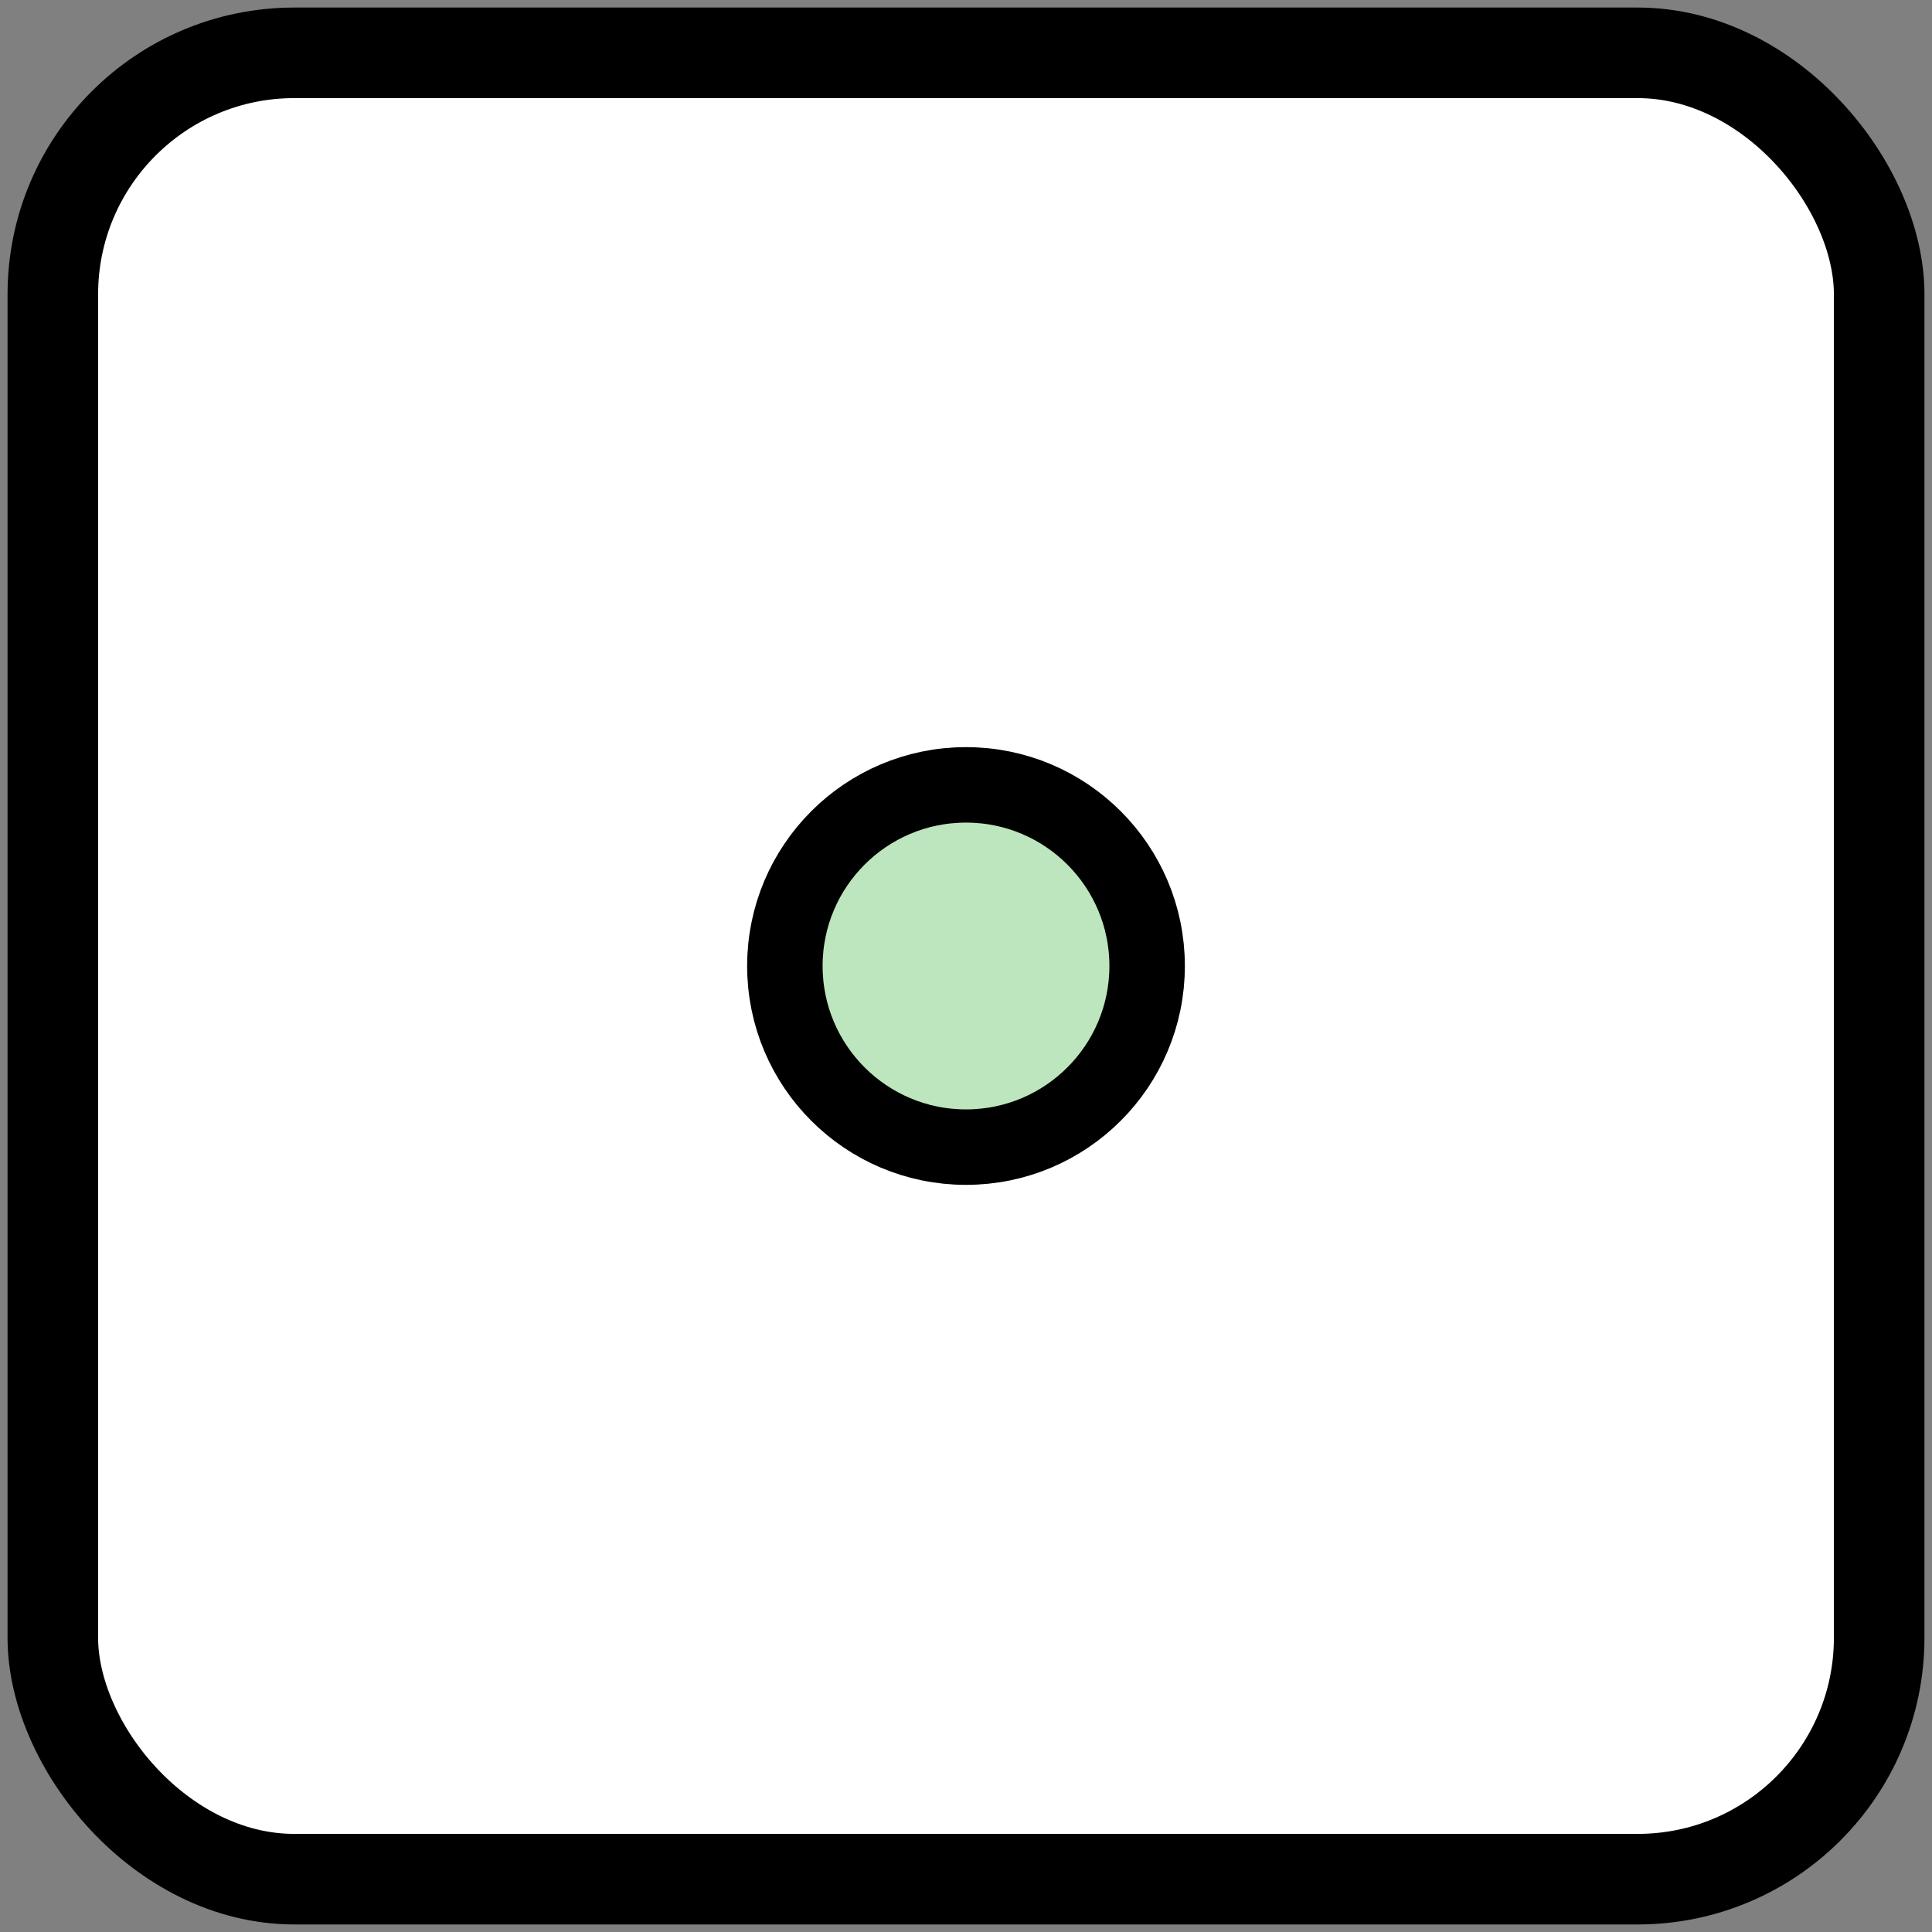
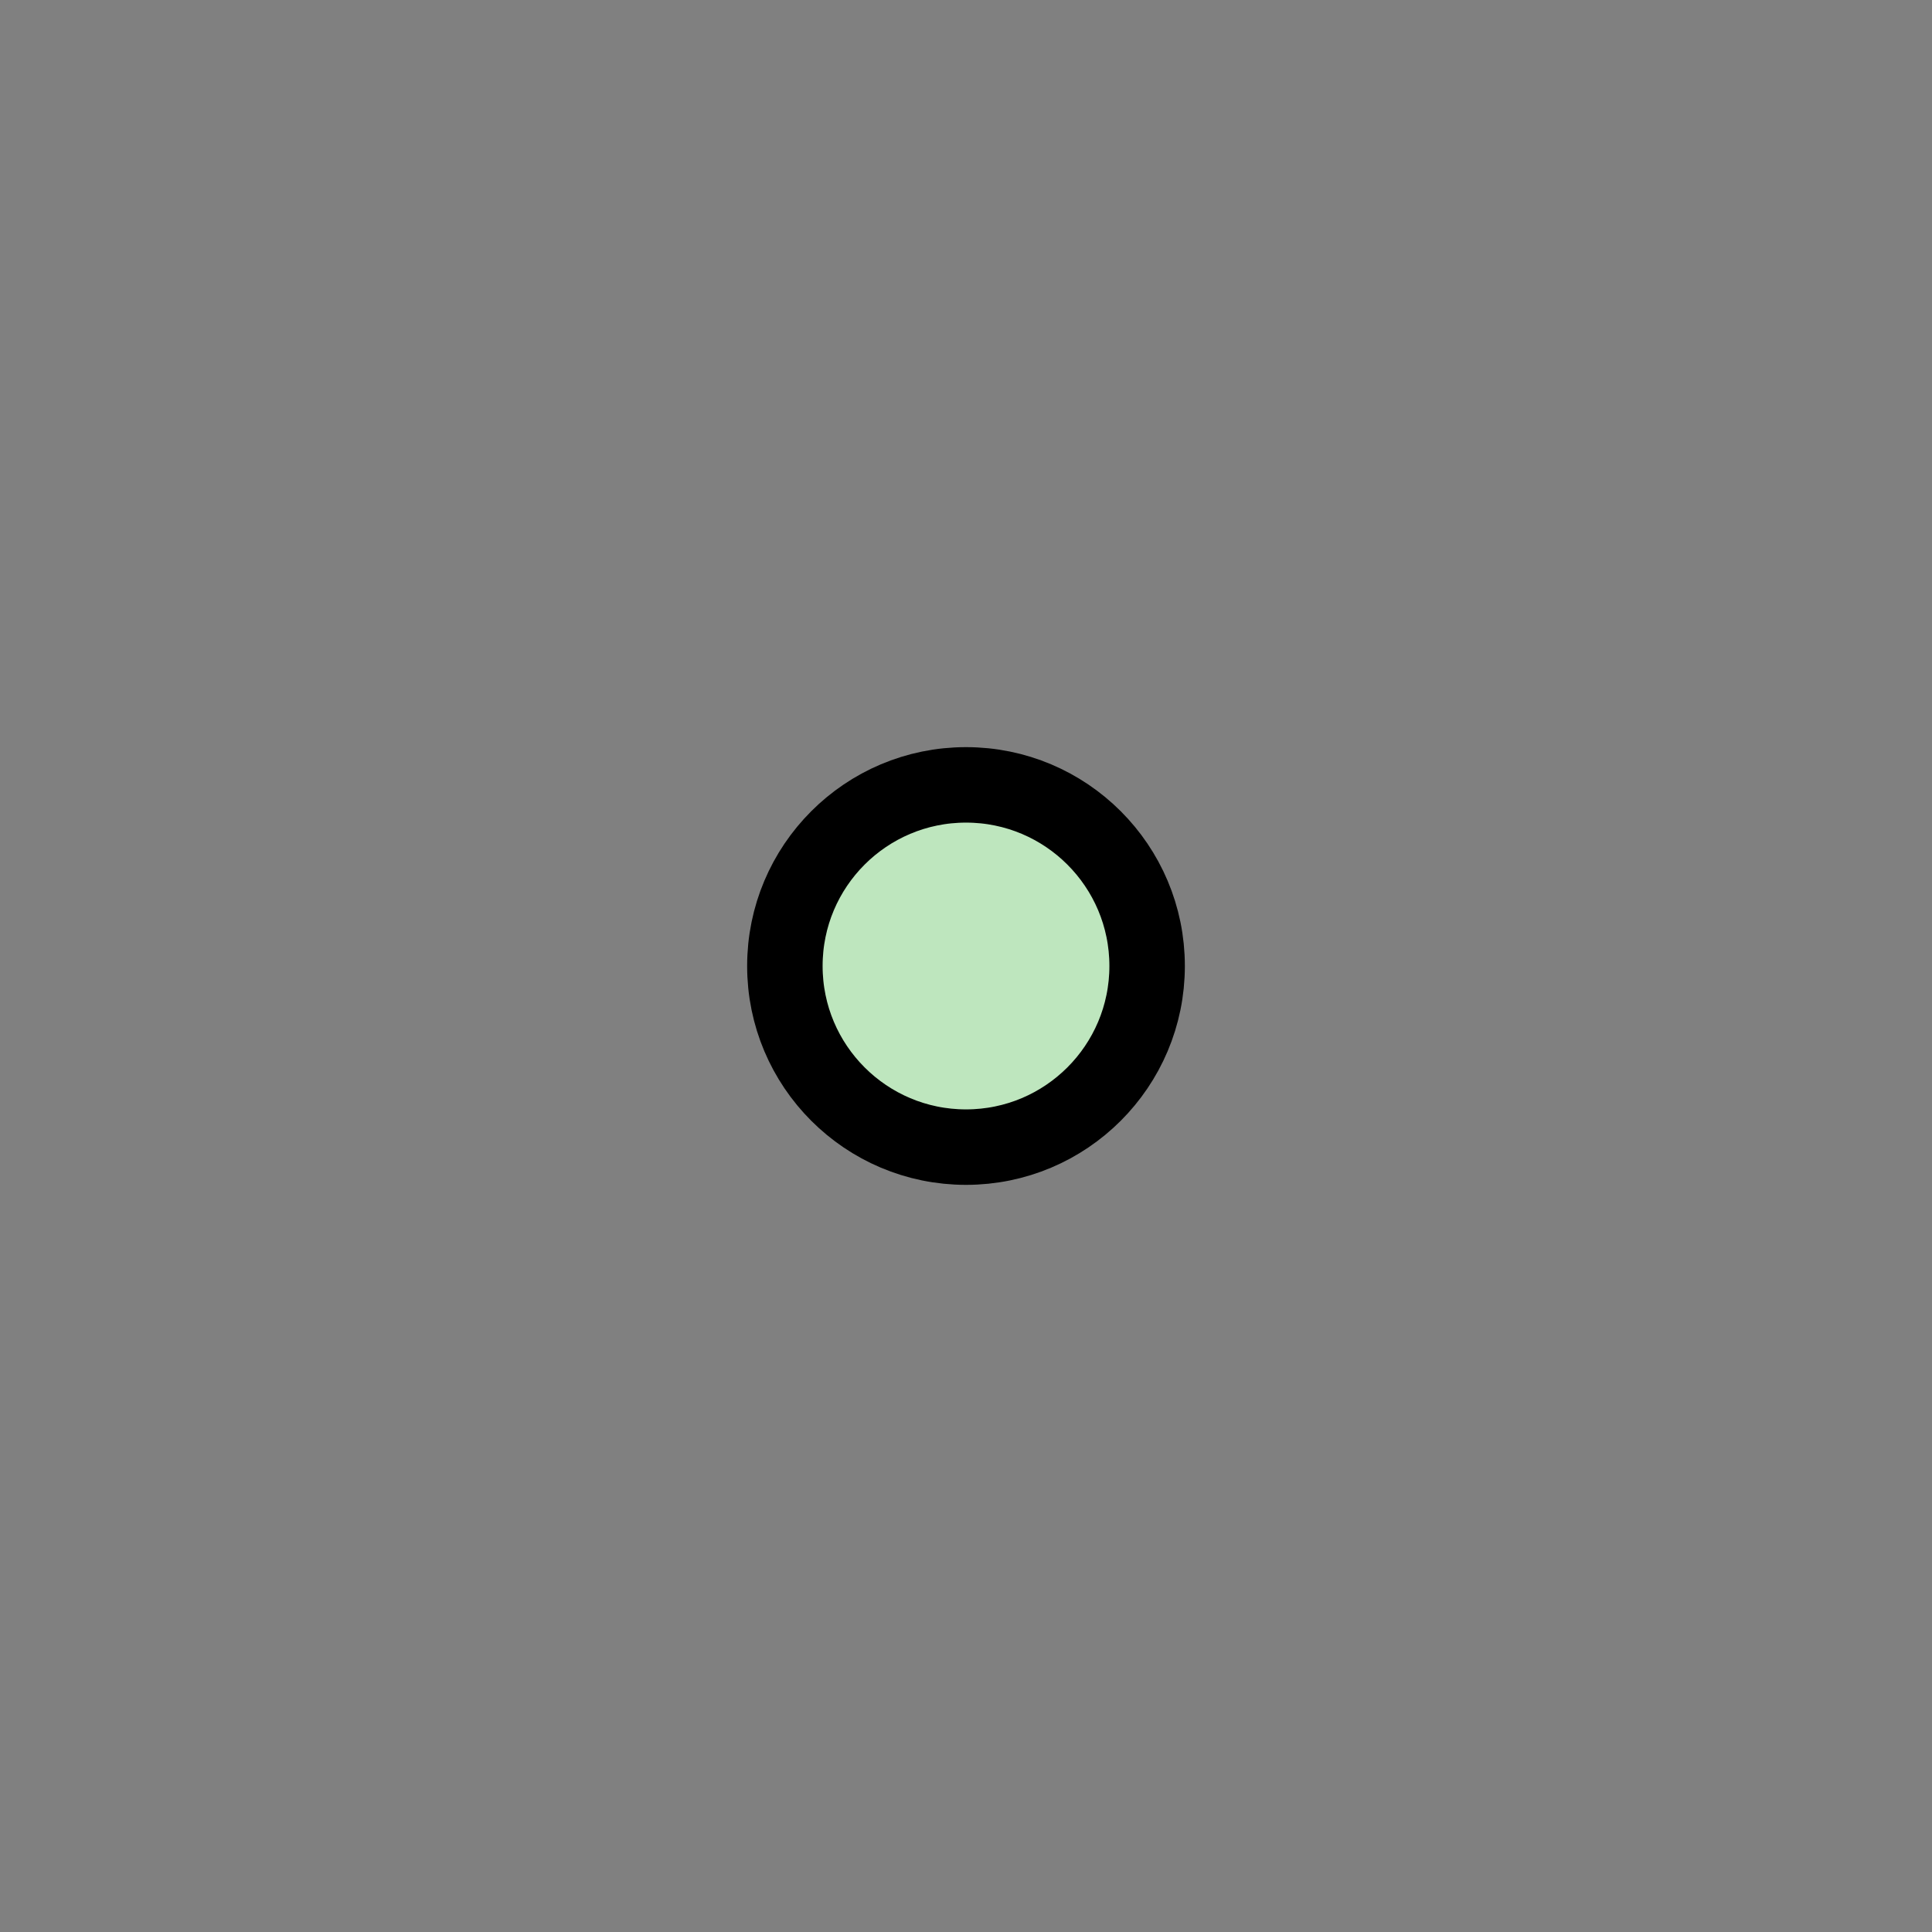
<svg xmlns="http://www.w3.org/2000/svg" version="1.0" height="256" width="256">
  <rect width="100%" height="100%" fill="#808080" stroke="none" />
  <title>OpenStreetMap node element icon</title>
  <g>
-     <rect width="242" height="242" stroke="none" fill="white" ry="32" x="7" y="7" />
    <circle cx="128" cy="128" r="024" fill="#bee6be" stroke="black" stroke-width="10" />
-     <rect width="242" height="242" stroke="black" fill="none" stroke-width="12" ry="32" x="7" y="7" />
  </g>
</svg>